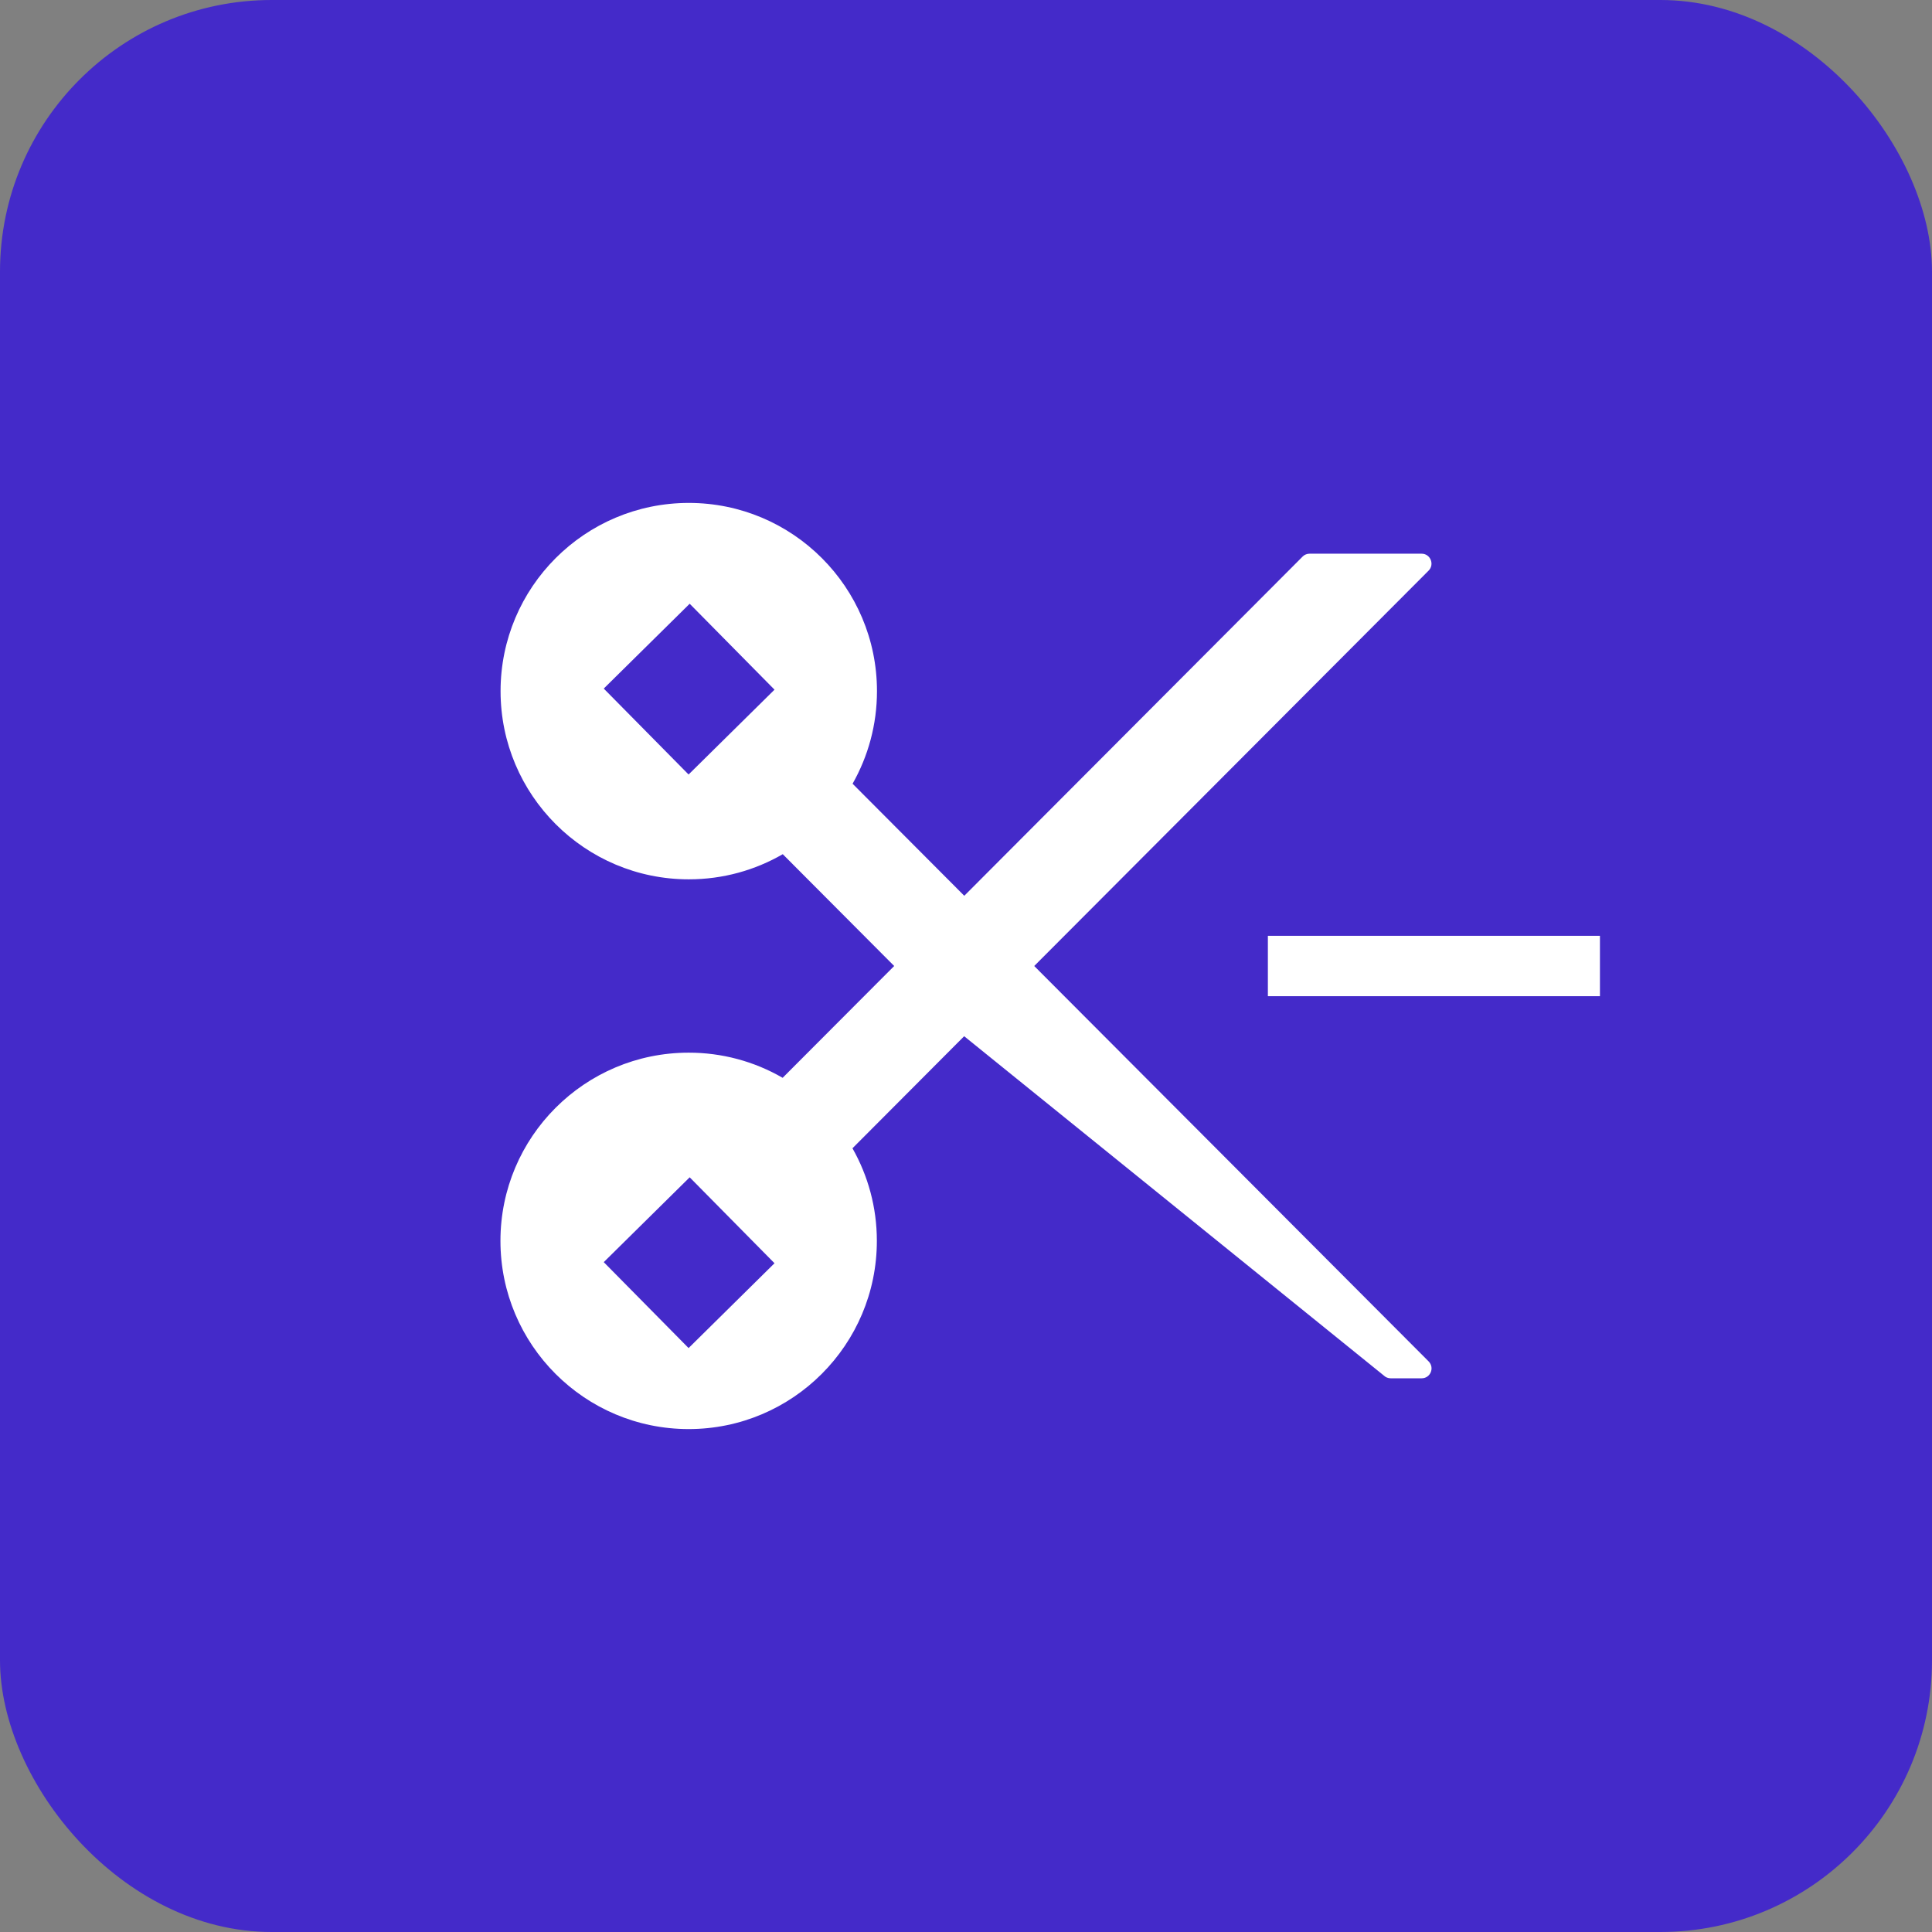
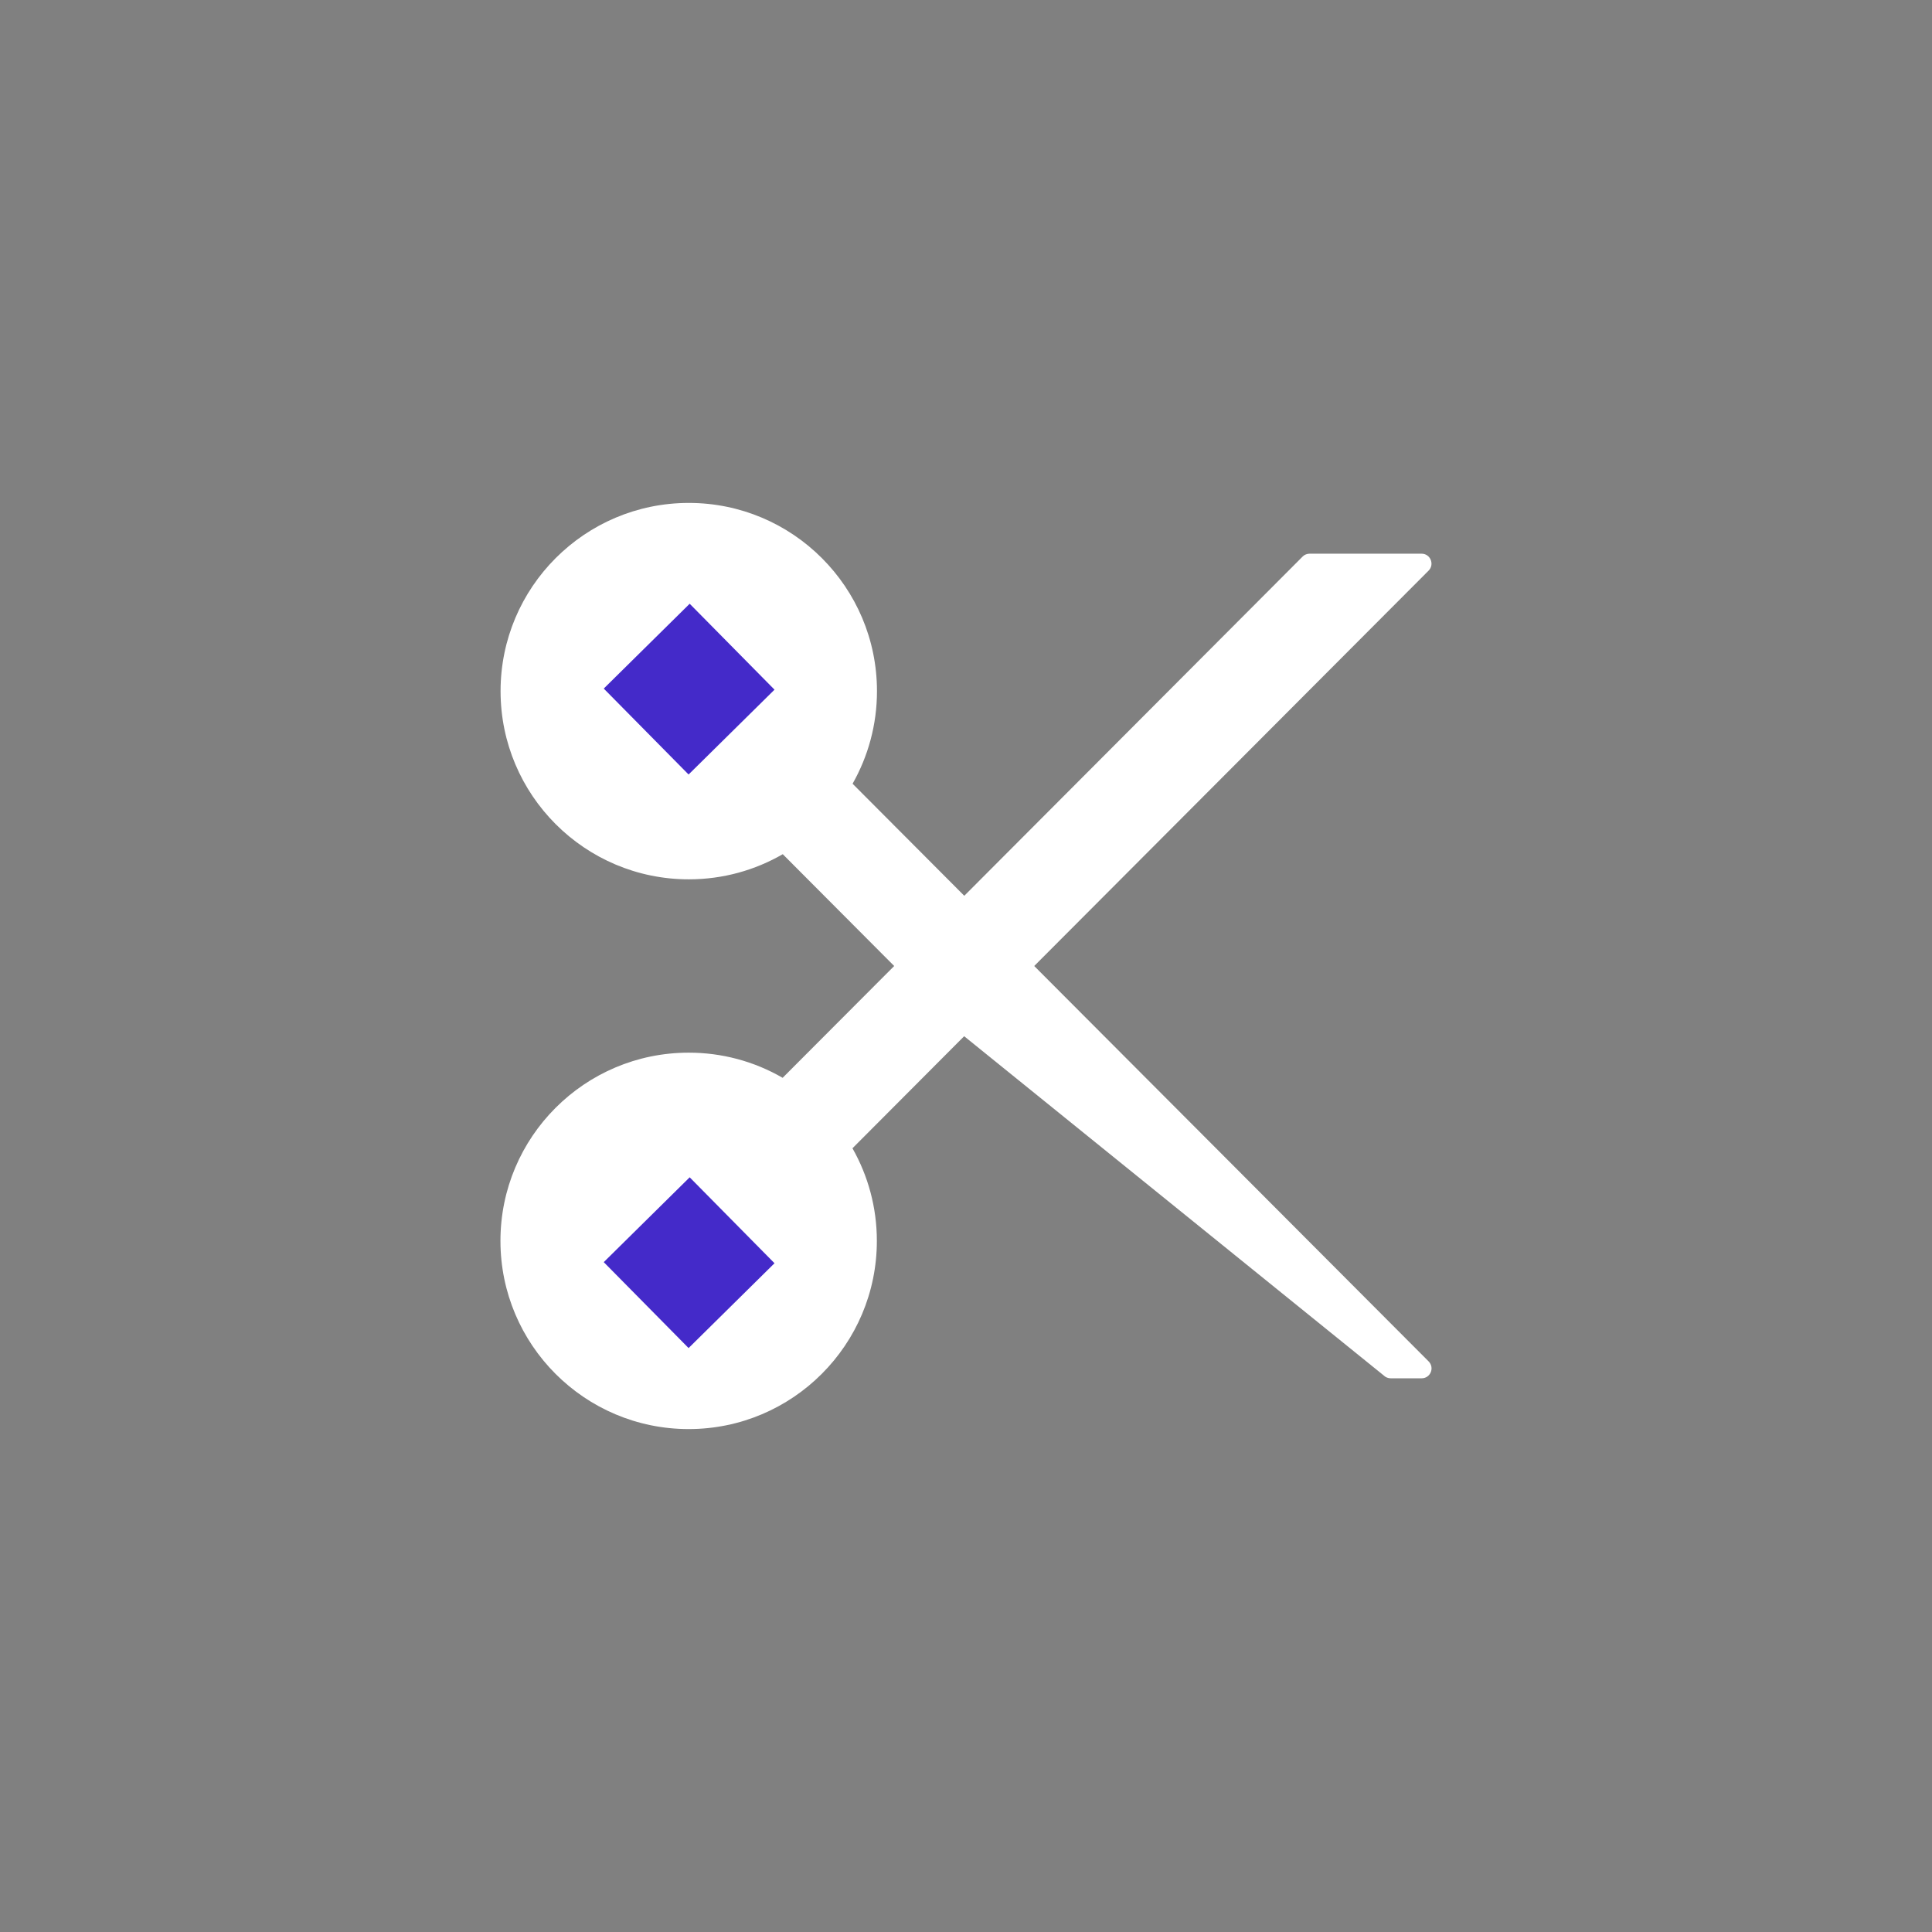
<svg xmlns="http://www.w3.org/2000/svg" width="64" height="64" viewBox="0 0 64 64" fill="none">
  <rect x="0" y="0" width="64" height="64" fill="#808080" stroke="none" />
-   <rect width="64" height="64" rx="9" fill="#442AC9" />
-   <path d="M34.26 32L47.323 18.904C47.529 18.699 47.385 18.342 47.094 18.342H43.382C43.296 18.342 43.21 18.375 43.152 18.436L31.943 29.674L28.243 25.962C28.756 25.056 29.051 24.01 29.051 22.895C29.051 19.453 26.258 16.66 22.817 16.66C19.375 16.66 16.582 19.453 16.582 22.895C16.582 26.336 19.375 29.129 22.817 29.129C23.953 29.129 25.015 28.825 25.93 28.296L29.621 32L25.926 35.704C24.98 35.156 23.905 34.869 22.812 34.871C19.371 34.871 16.578 37.664 16.578 41.105C16.578 44.547 19.371 47.34 22.812 47.34C26.254 47.34 29.047 44.547 29.047 41.105C29.047 39.99 28.752 38.944 28.239 38.038L31.939 34.326L45.838 45.564C45.9 45.625 45.982 45.658 46.068 45.658C46.154 45.658 46.639 45.658 46.874 45.658C47.11 45.658 47.094 45.658 47.094 45.658C47.385 45.658 47.533 45.306 47.323 45.096L34.26 32Z" fill="white" />
-   <rect x="42" y="31" width="11" height="2" fill="white" />
+   <path d="M34.26 32L47.323 18.904C47.529 18.699 47.385 18.342 47.094 18.342H43.382C43.296 18.342 43.21 18.375 43.152 18.436L31.943 29.674L28.243 25.962C28.756 25.056 29.051 24.01 29.051 22.895C29.051 19.453 26.258 16.66 22.817 16.66C19.375 16.66 16.582 19.453 16.582 22.895C16.582 26.336 19.375 29.129 22.817 29.129C23.953 29.129 25.015 28.825 25.93 28.296L29.621 32L25.926 35.704C24.98 35.156 23.905 34.869 22.812 34.871C19.371 34.871 16.578 37.664 16.578 41.105C16.578 44.547 19.371 47.34 22.812 47.34C26.254 47.34 29.047 44.547 29.047 41.105C29.047 39.99 28.752 38.944 28.239 38.038L31.939 34.326L45.838 45.564C45.9 45.625 45.982 45.658 46.068 45.658C46.154 45.658 46.639 45.658 46.874 45.658C47.11 45.658 47.094 45.658 47.094 45.658C47.385 45.658 47.533 45.306 47.323 45.096Z" fill="white" />
  <rect x="20" y="22.81" width="4" height="4" transform="rotate(-44.632 20 22.81)" fill="#442AC9" />
  <rect x="20" y="41.81" width="4" height="4" transform="rotate(-44.632 20 41.81)" fill="#442AC9" />
</svg>